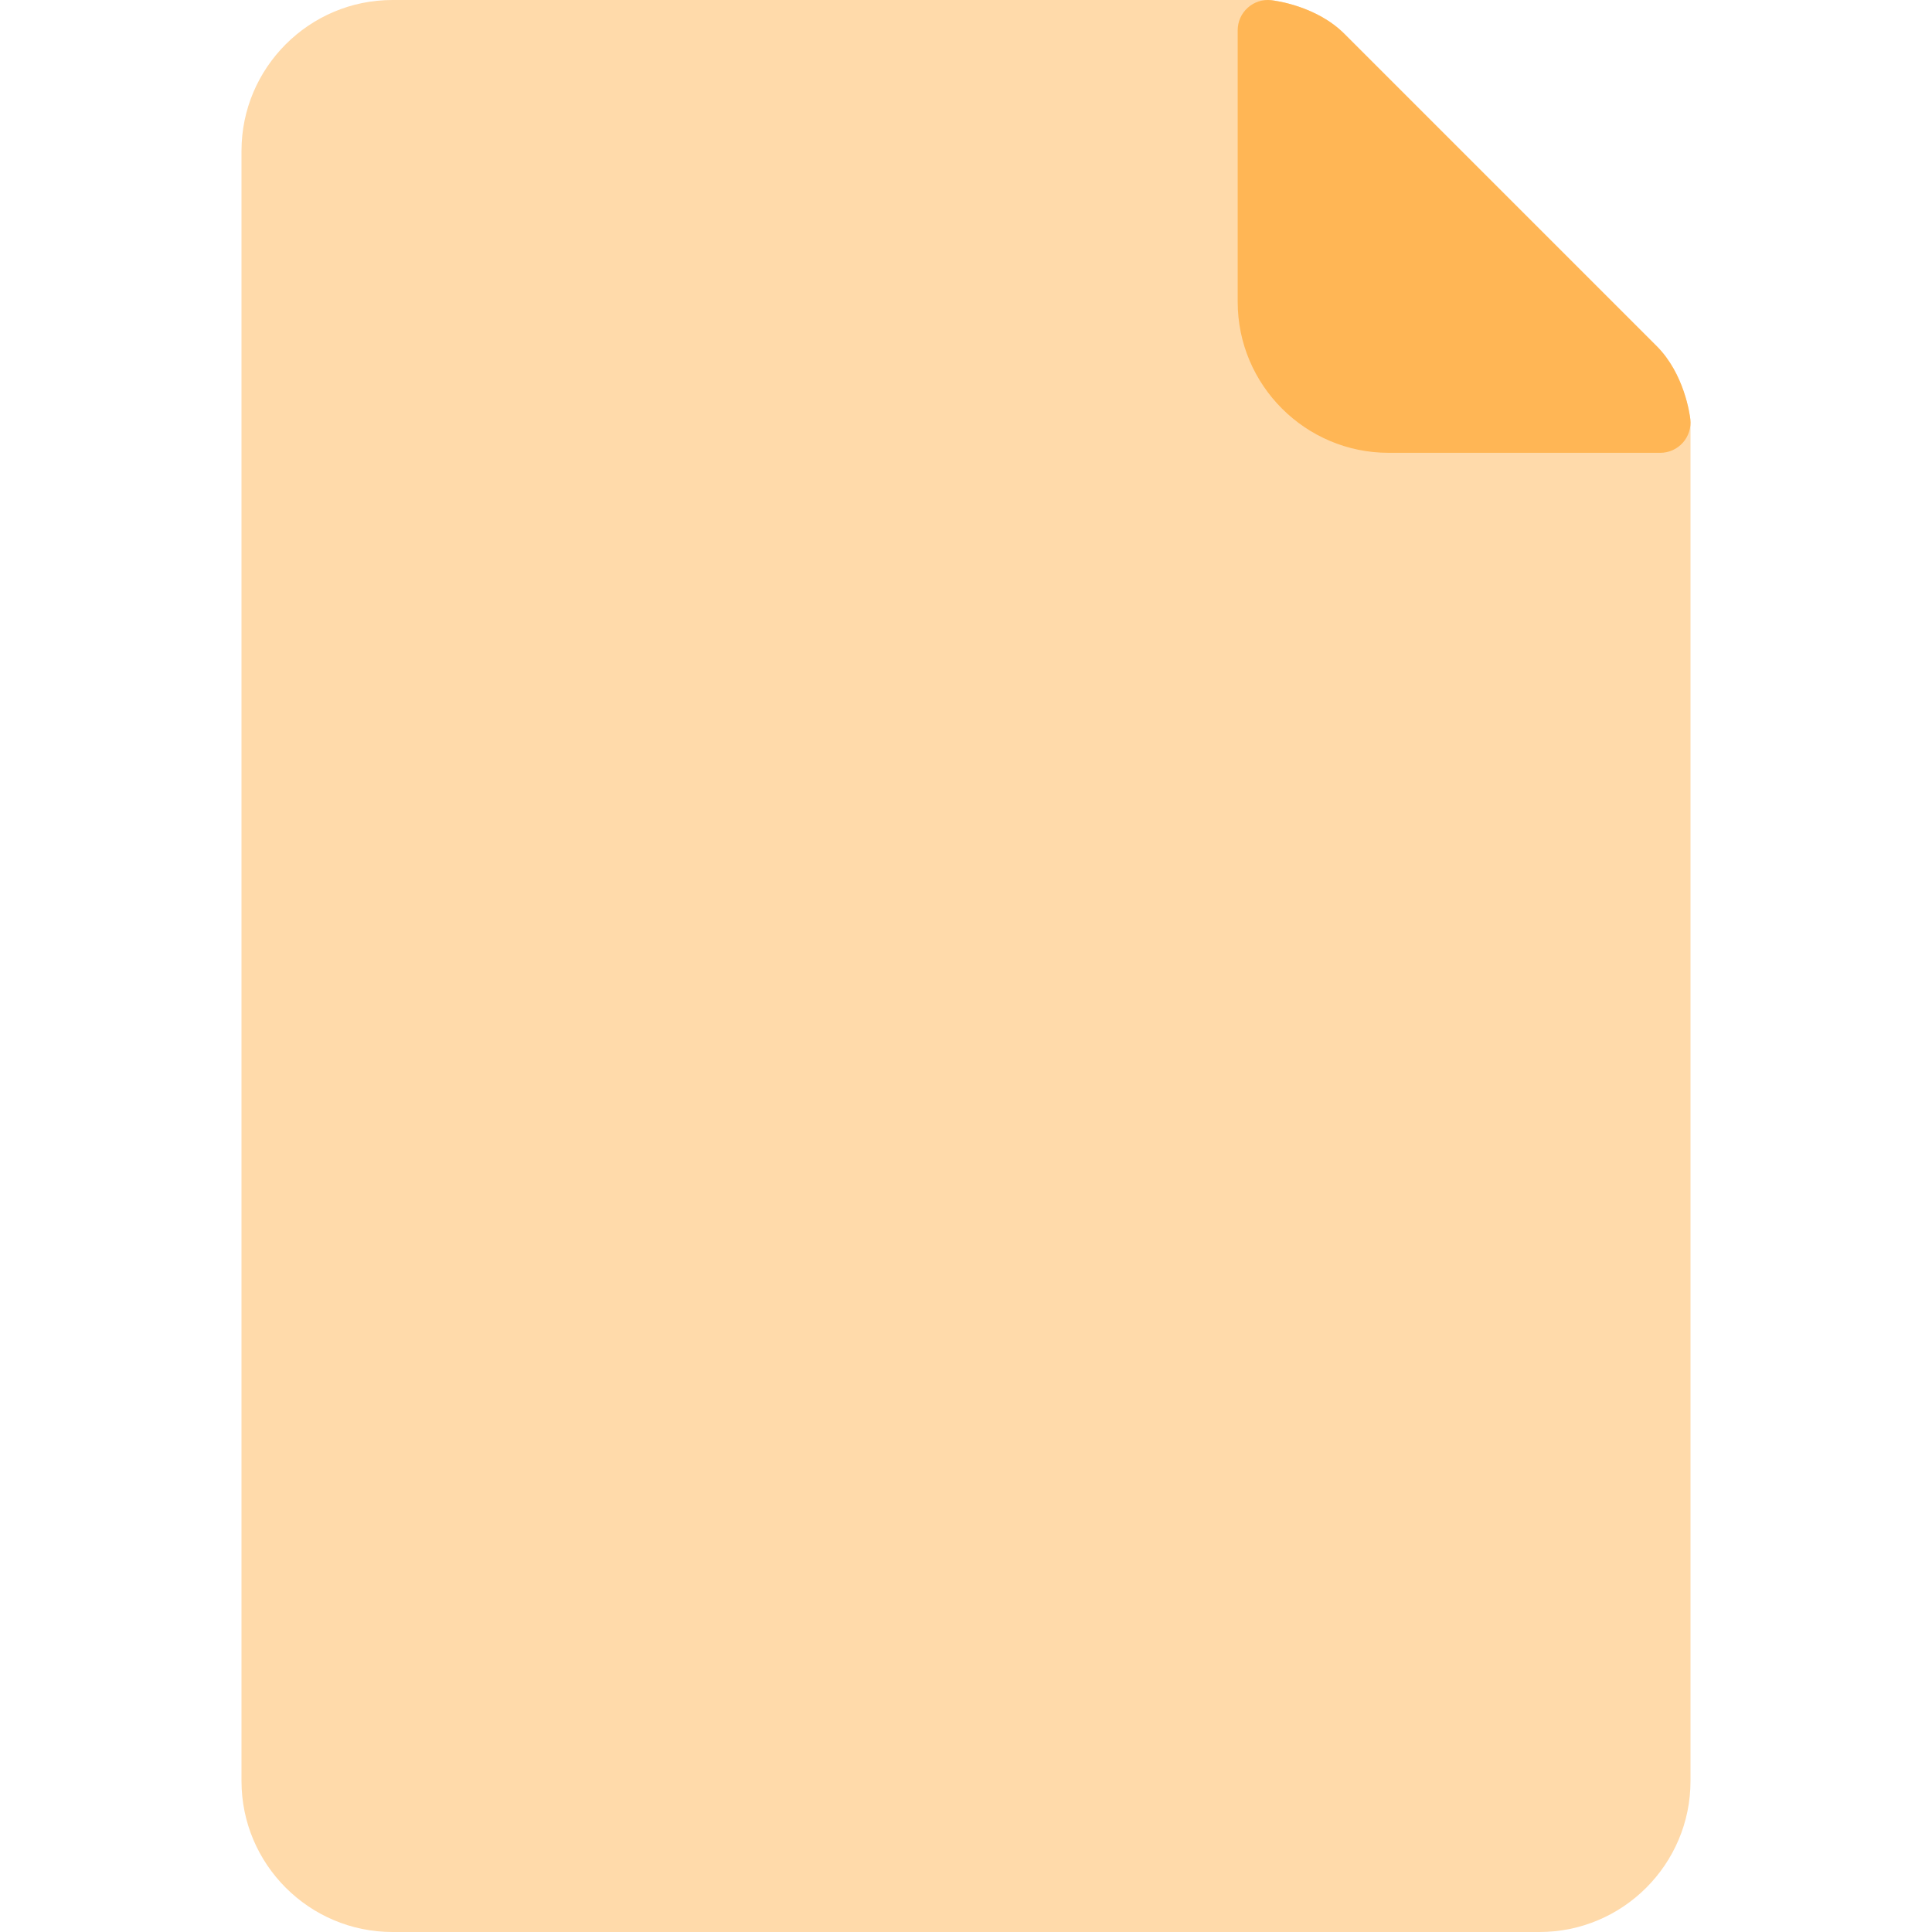
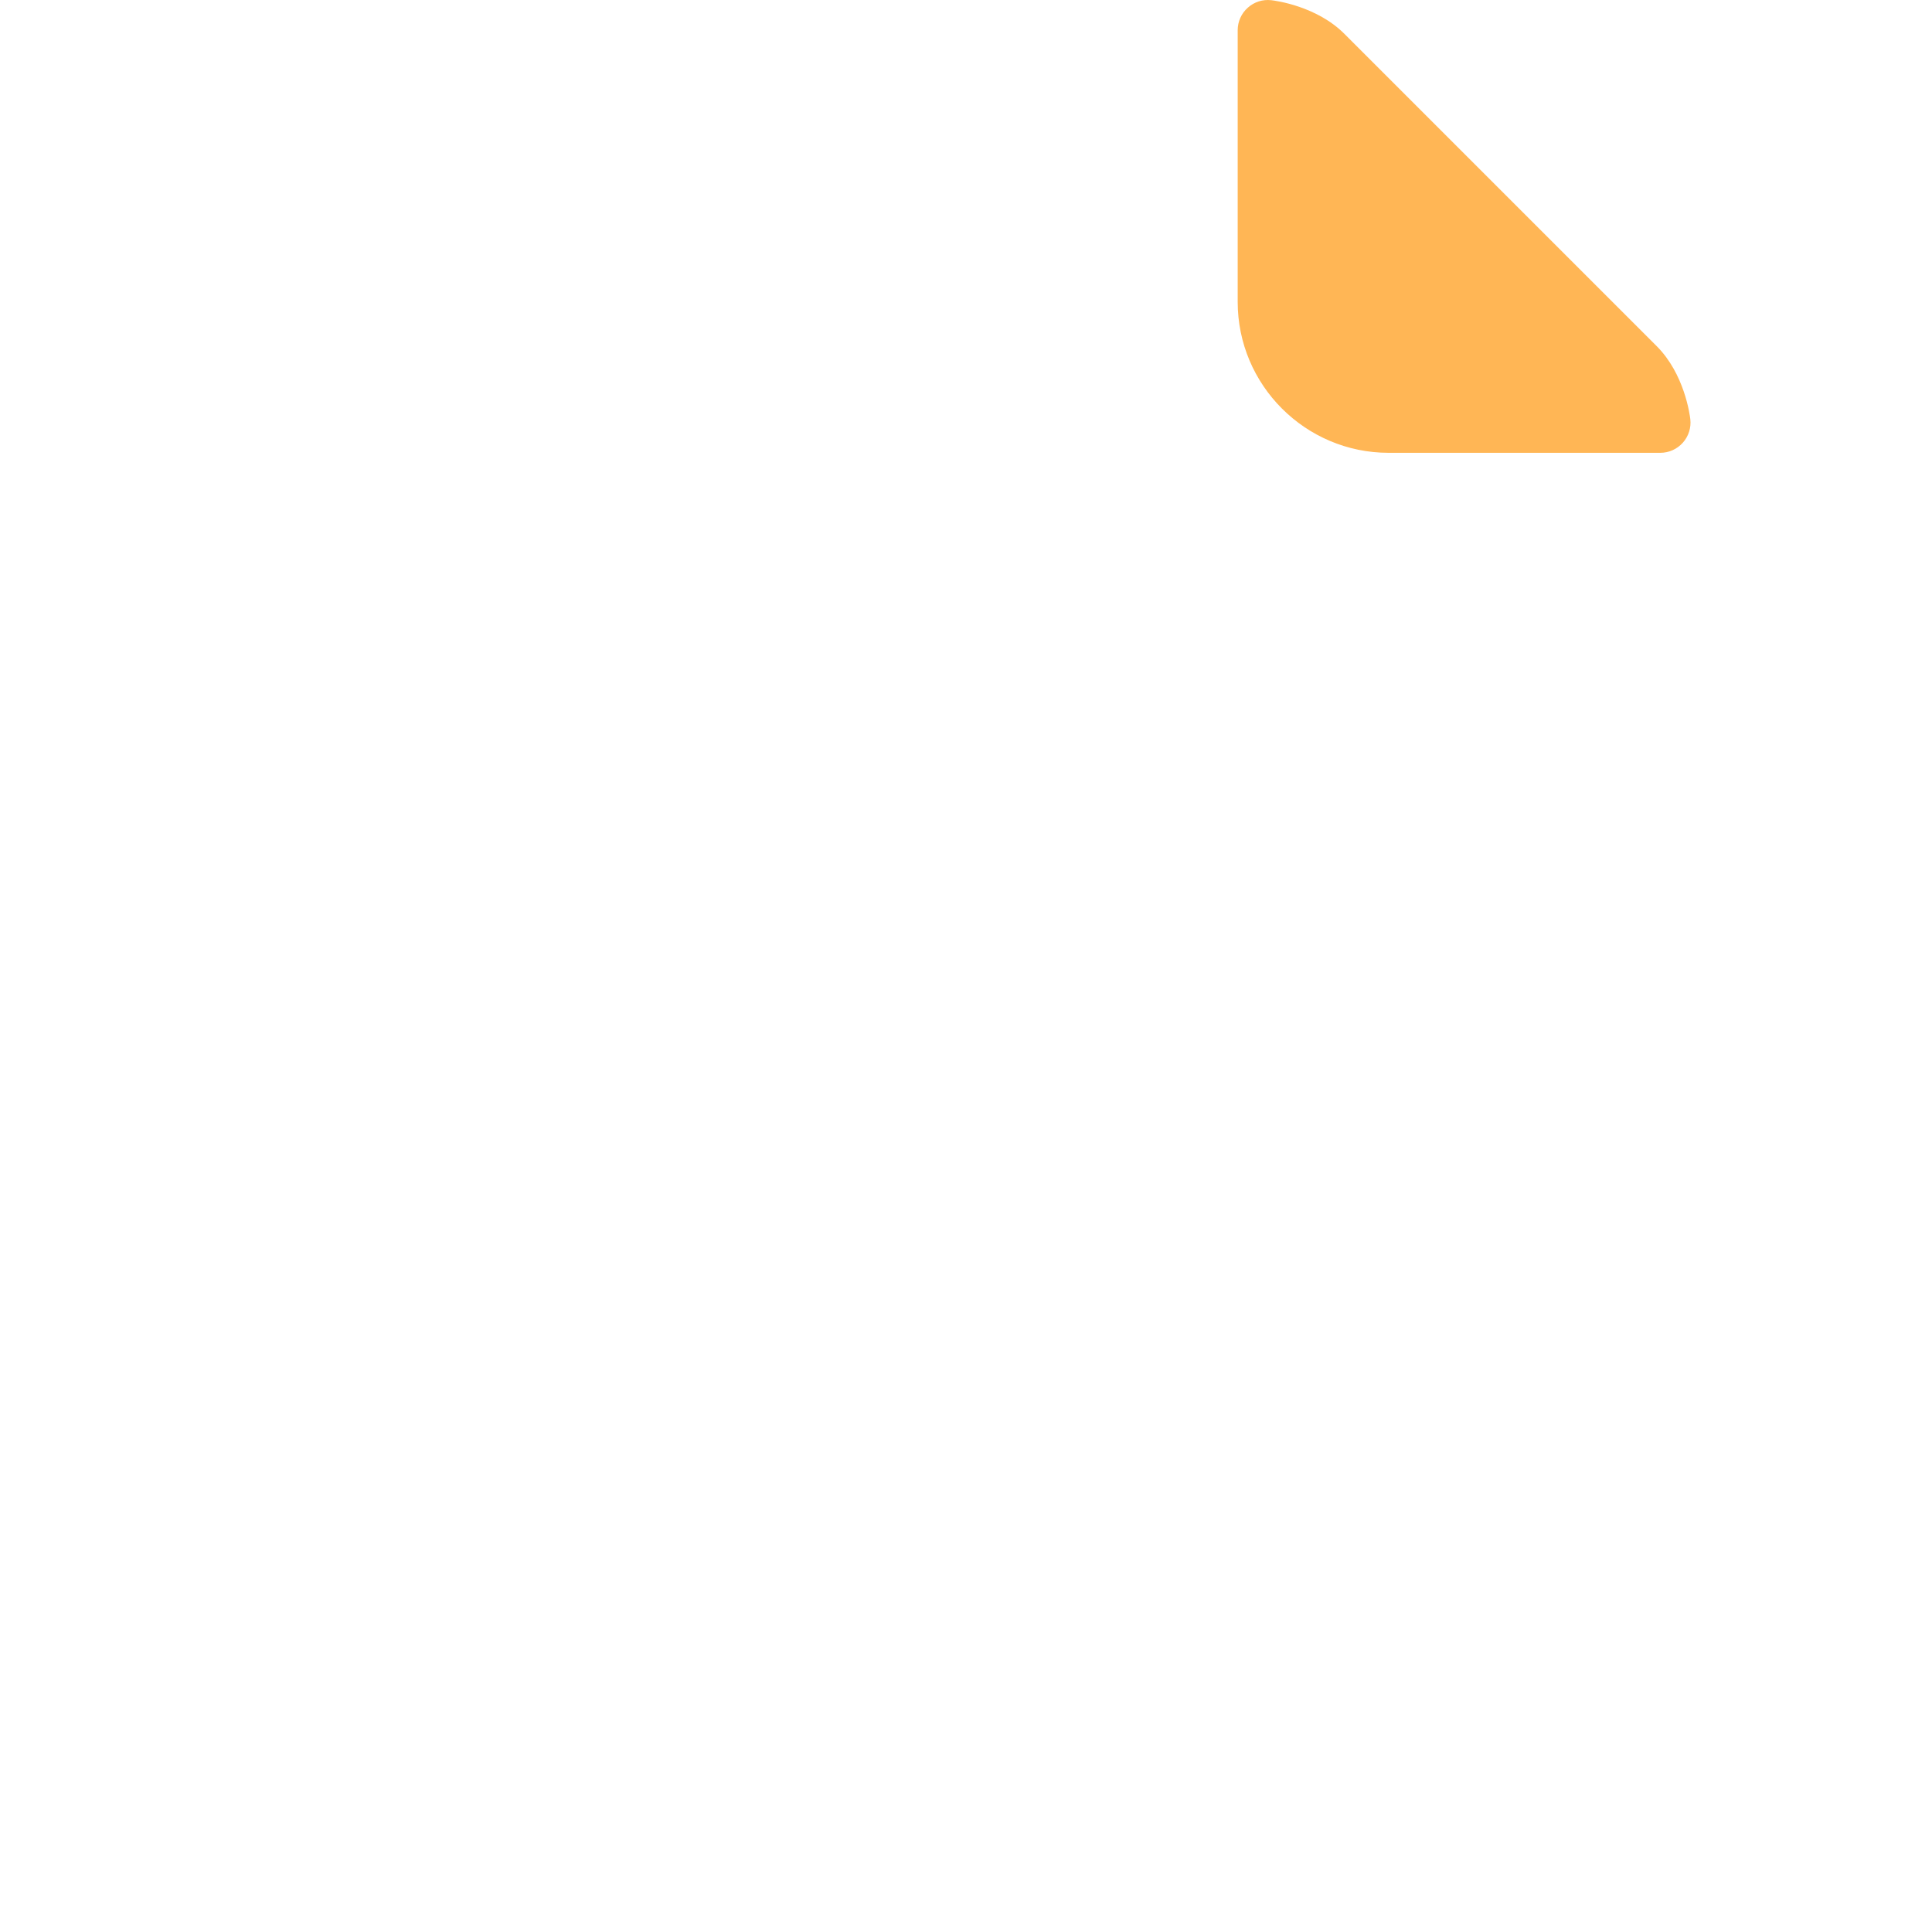
<svg xmlns="http://www.w3.org/2000/svg" id="Layer_1" enable-background="new 0 0 64 64" height="512" viewBox="0 0 64 64" width="512">
  <g>
    <g>
-       <path d="m55.994 13.887c-.018-.151-.196-1.502-1.115-2.422l-10.343-10.343c-.919-.919-2.271-1.098-2.422-1.115-.038-.005-.076-.007-.114-.007h-29c-2.757 0-5 2.243-5 5v54c0 2.757 2.243 5 5 5h38c2.757 0 5-2.243 5-5v-45c0-.038-.002-.076-.006-.113z" fill="#ffdaaa" />
-     </g>
+       </g>
    <g>
      <path d="m54.879 11.465-10.343-10.343c-.919-.919-2.271-1.098-2.422-1.115-.287-.033-.567.057-.779.248-.213.189-.335.46-.335.745v9c0 2.757 2.243 5 5 5h9c.285 0 .557-.122.746-.335.19-.212.28-.496.248-.779-.018-.151-.196-1.502-1.115-2.421z" fill="#ffb655" />
    </g>
  </g>
</svg>